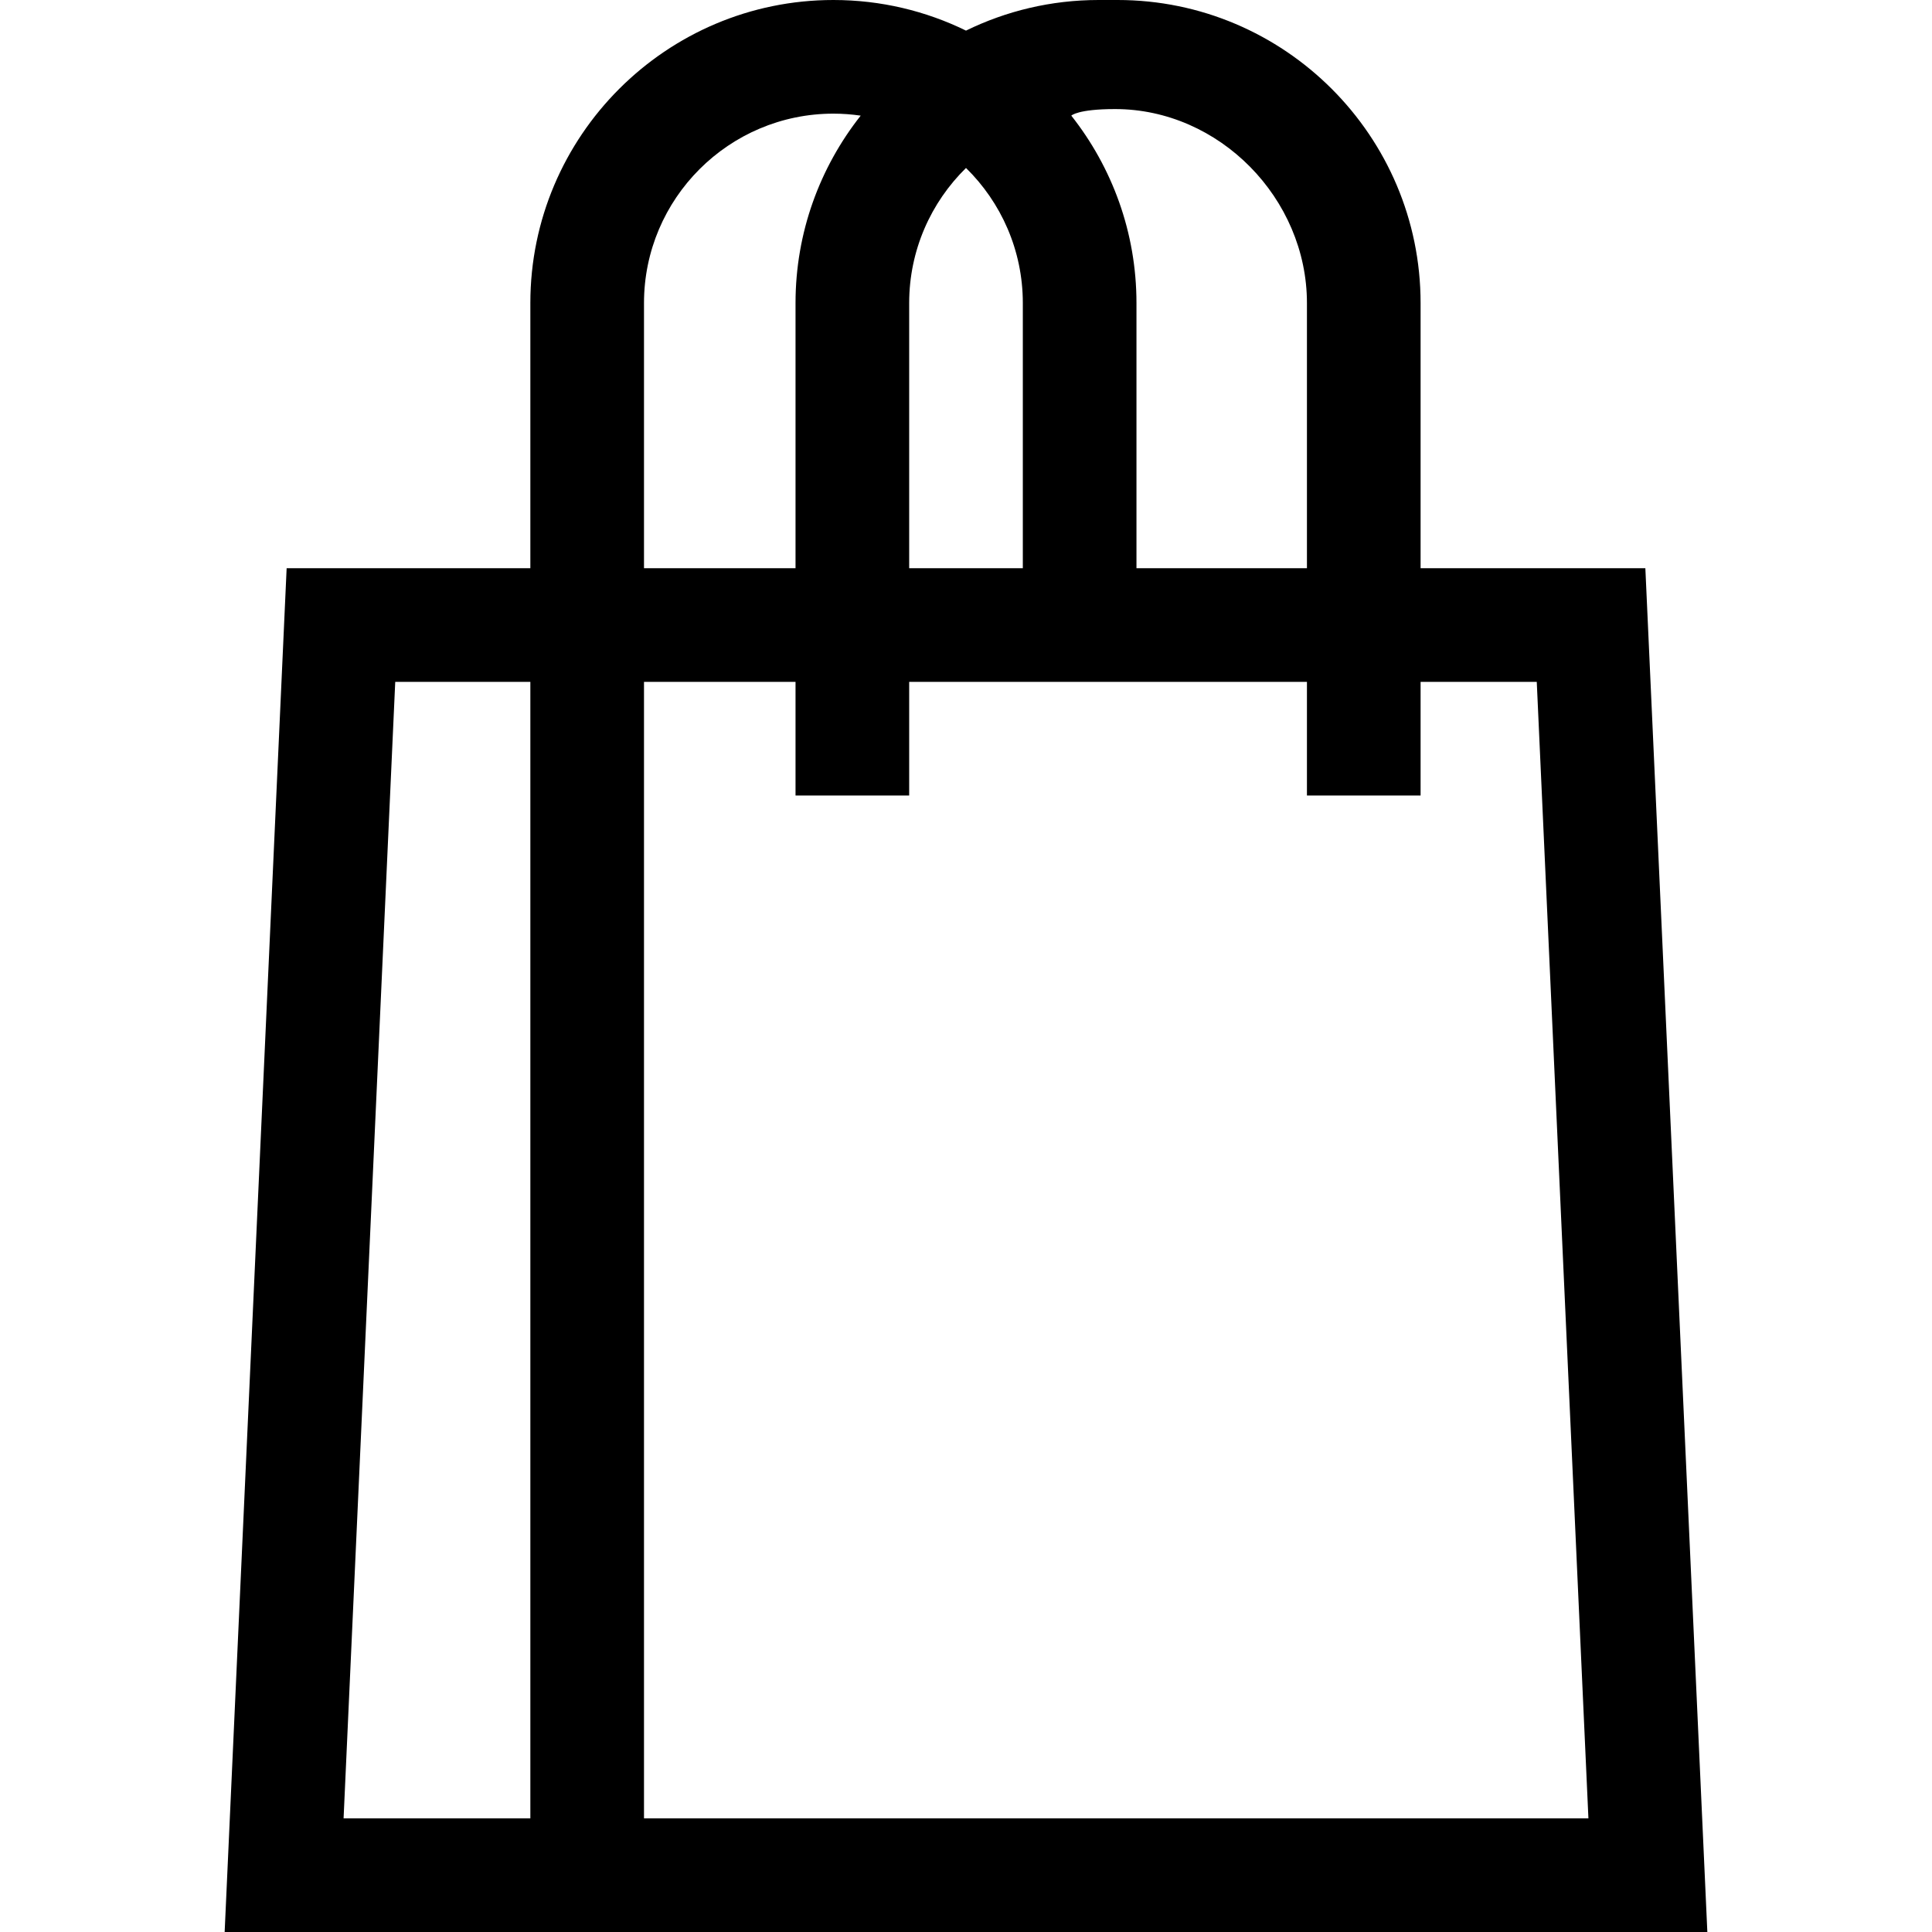
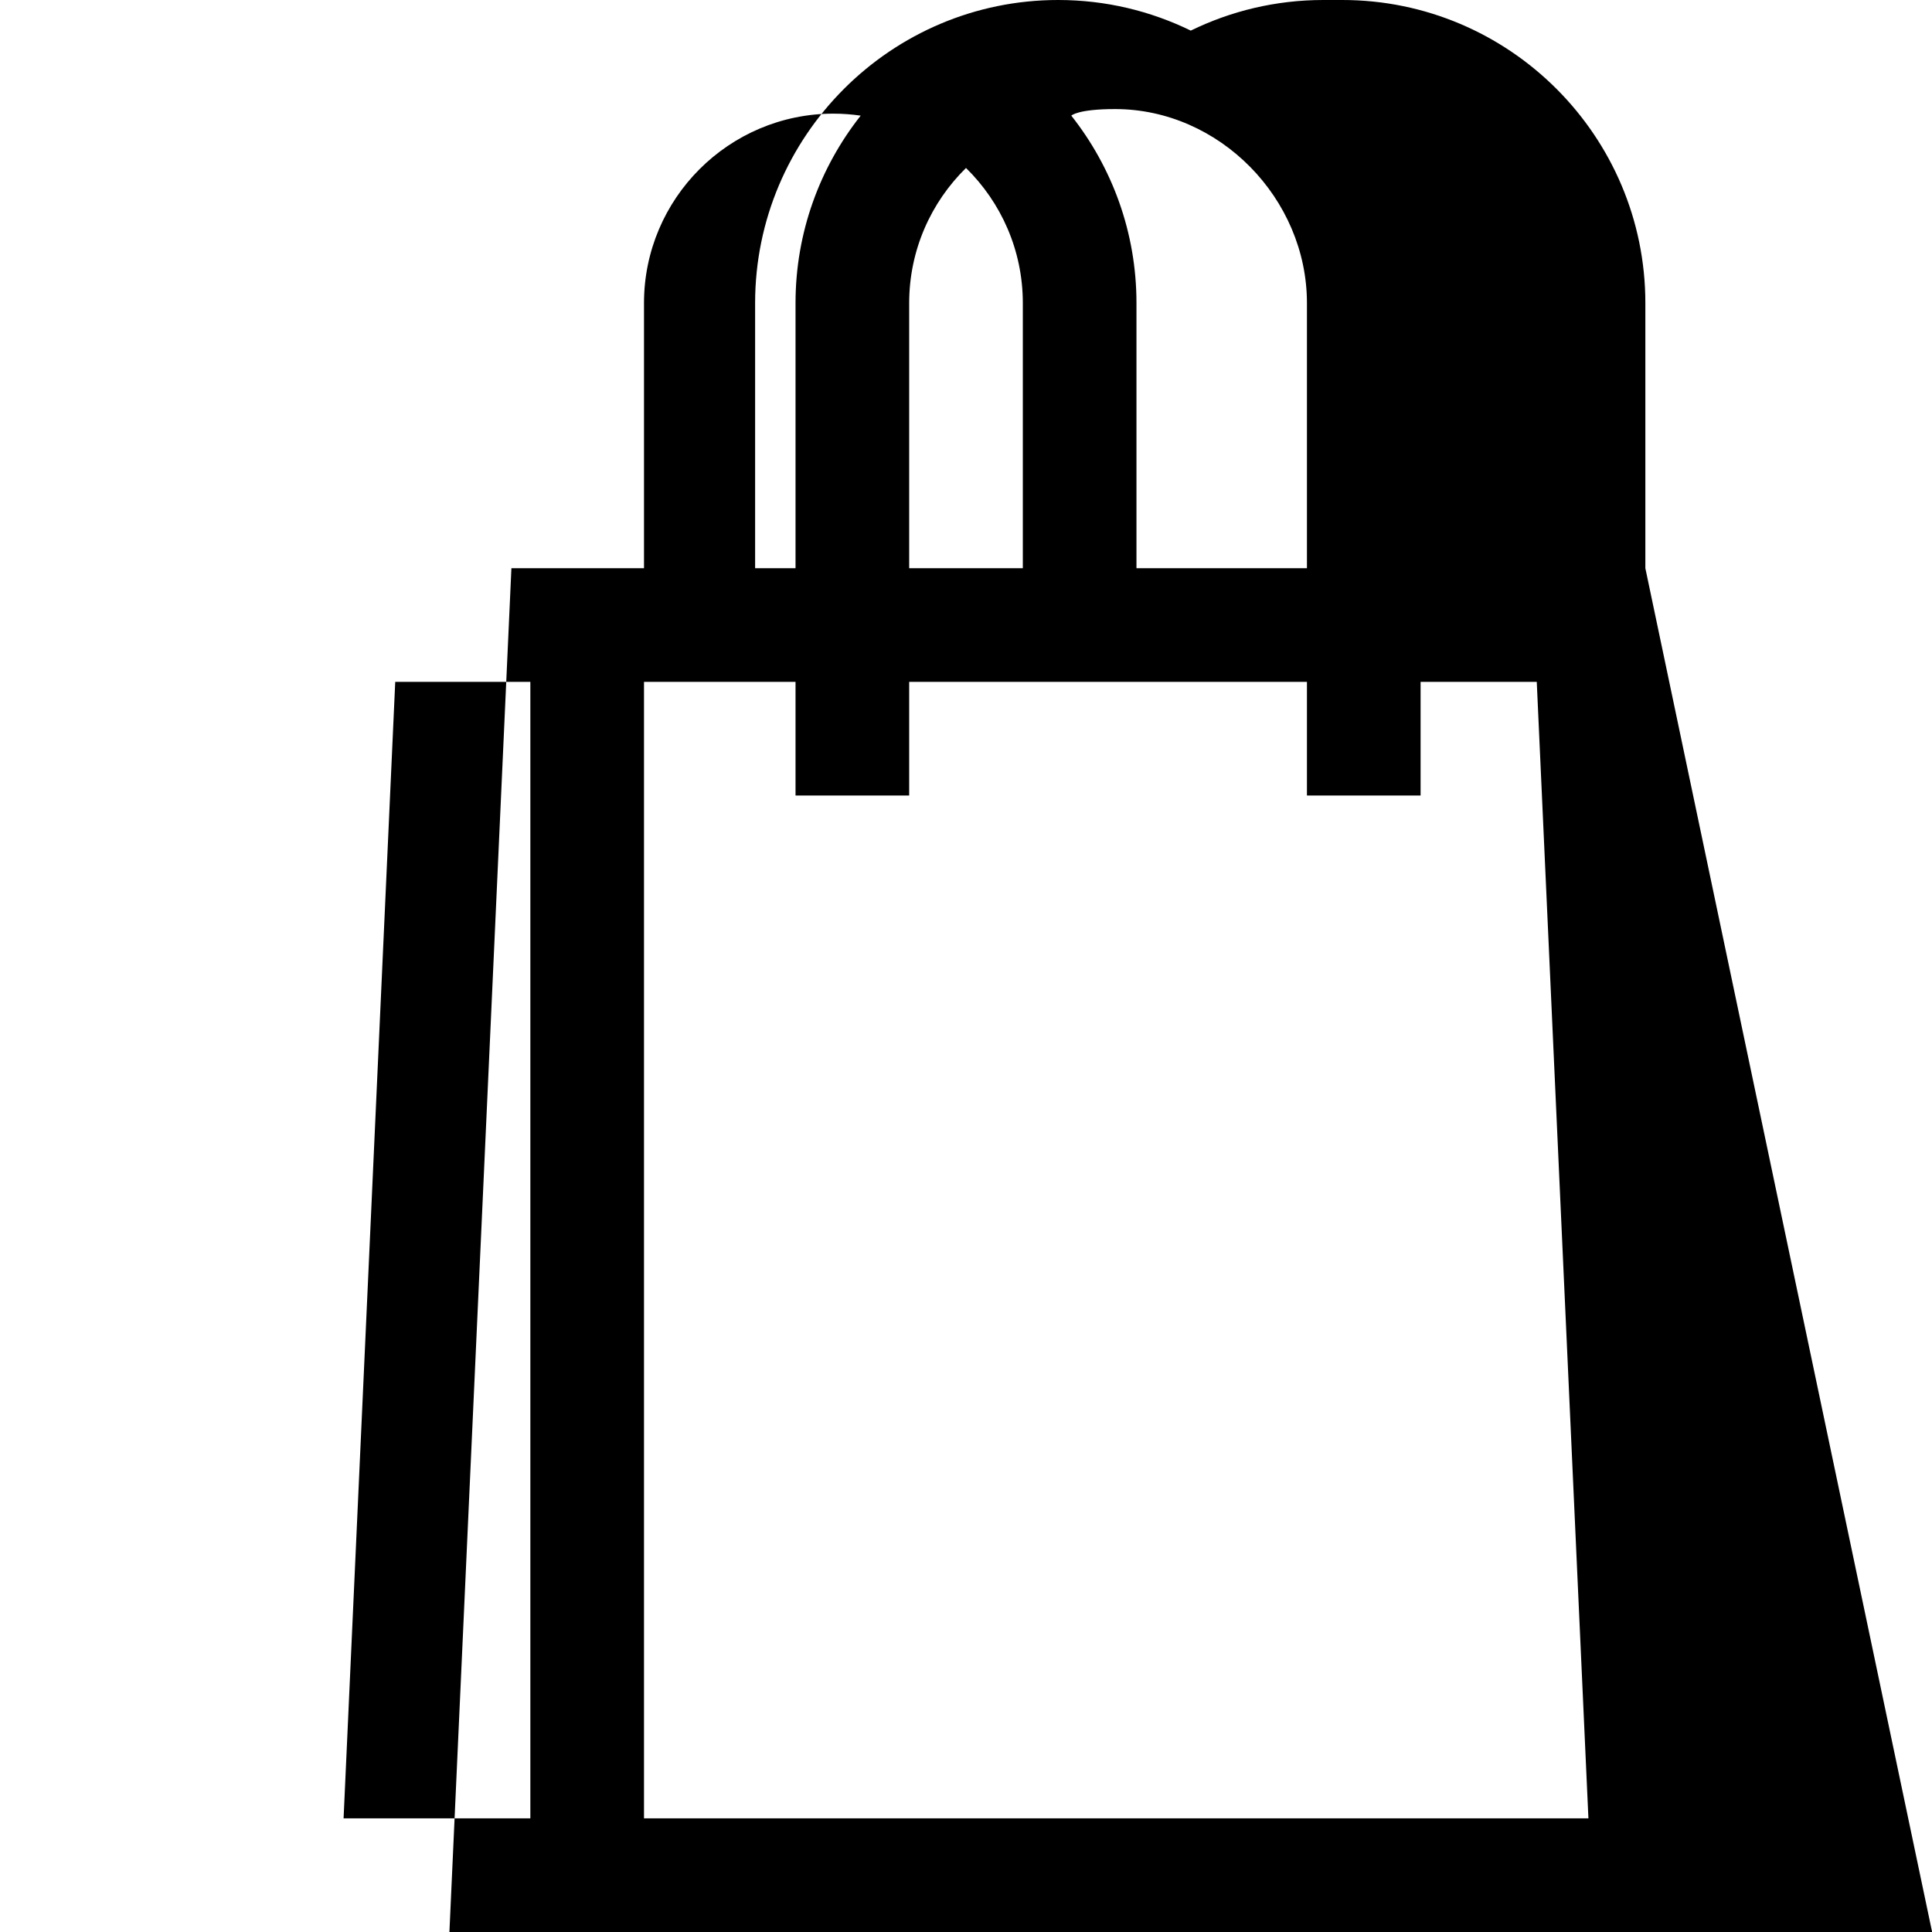
<svg xmlns="http://www.w3.org/2000/svg" id="Capa_1" enable-background="new 0 0 510 510" height="512" viewBox="0 0 510 510" width="512">
  <g>
-     <path d="m434.333 150h-59.333v-70c0-44.112-35.888-80-80-80h-5c-12.545 0-24.421 2.91-35 8.079-10.579-5.169-22.455-8.079-35-8.079-44.112 0-80 35.888-80 80v70h-64.333l-16.364 360h391.395zm-139.987-121.209c27.57 0 50.654 23.639 50.654 51.209v70h-45v-70c0-18.668-6.445-35.849-17.203-49.474 0 0 1.654-1.735 11.549-1.735zm-39.346 15.547c9.249 9.079 15 21.709 15 35.662v70h-30v-70c0-13.953 5.751-26.583 15-35.662zm-85 35.662c0-27.57 22.43-50 50-50 2.446 0 4.849.185 7.203.526-10.758 13.625-17.203 30.806-17.203 49.474v70h-40zm-65.667 100h35.667v300h-49.303zm65.667 300v-300h40v30h30v-30h105v30h30v-30h30.667l13.636 300z" />
+     <path d="m434.333 150v-70c0-44.112-35.888-80-80-80h-5c-12.545 0-24.421 2.91-35 8.079-10.579-5.169-22.455-8.079-35-8.079-44.112 0-80 35.888-80 80v70h-64.333l-16.364 360h391.395zm-139.987-121.209c27.57 0 50.654 23.639 50.654 51.209v70h-45v-70c0-18.668-6.445-35.849-17.203-49.474 0 0 1.654-1.735 11.549-1.735zm-39.346 15.547c9.249 9.079 15 21.709 15 35.662v70h-30v-70c0-13.953 5.751-26.583 15-35.662zm-85 35.662c0-27.57 22.43-50 50-50 2.446 0 4.849.185 7.203.526-10.758 13.625-17.203 30.806-17.203 49.474v70h-40zm-65.667 100h35.667v300h-49.303zm65.667 300v-300h40v30h30v-30h105v30h30v-30h30.667l13.636 300z" />
  </g>
</svg>